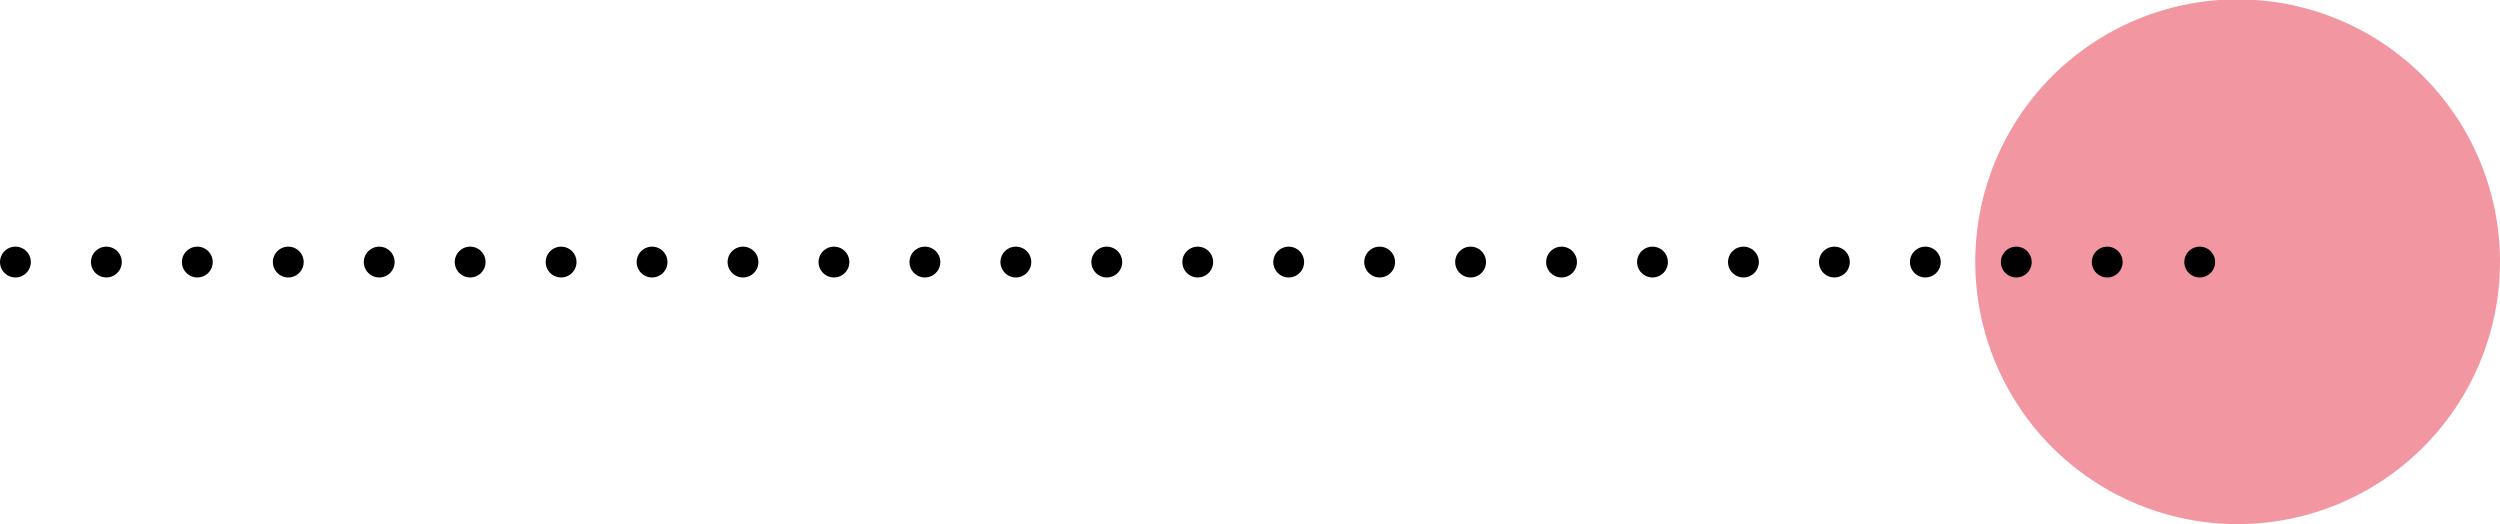
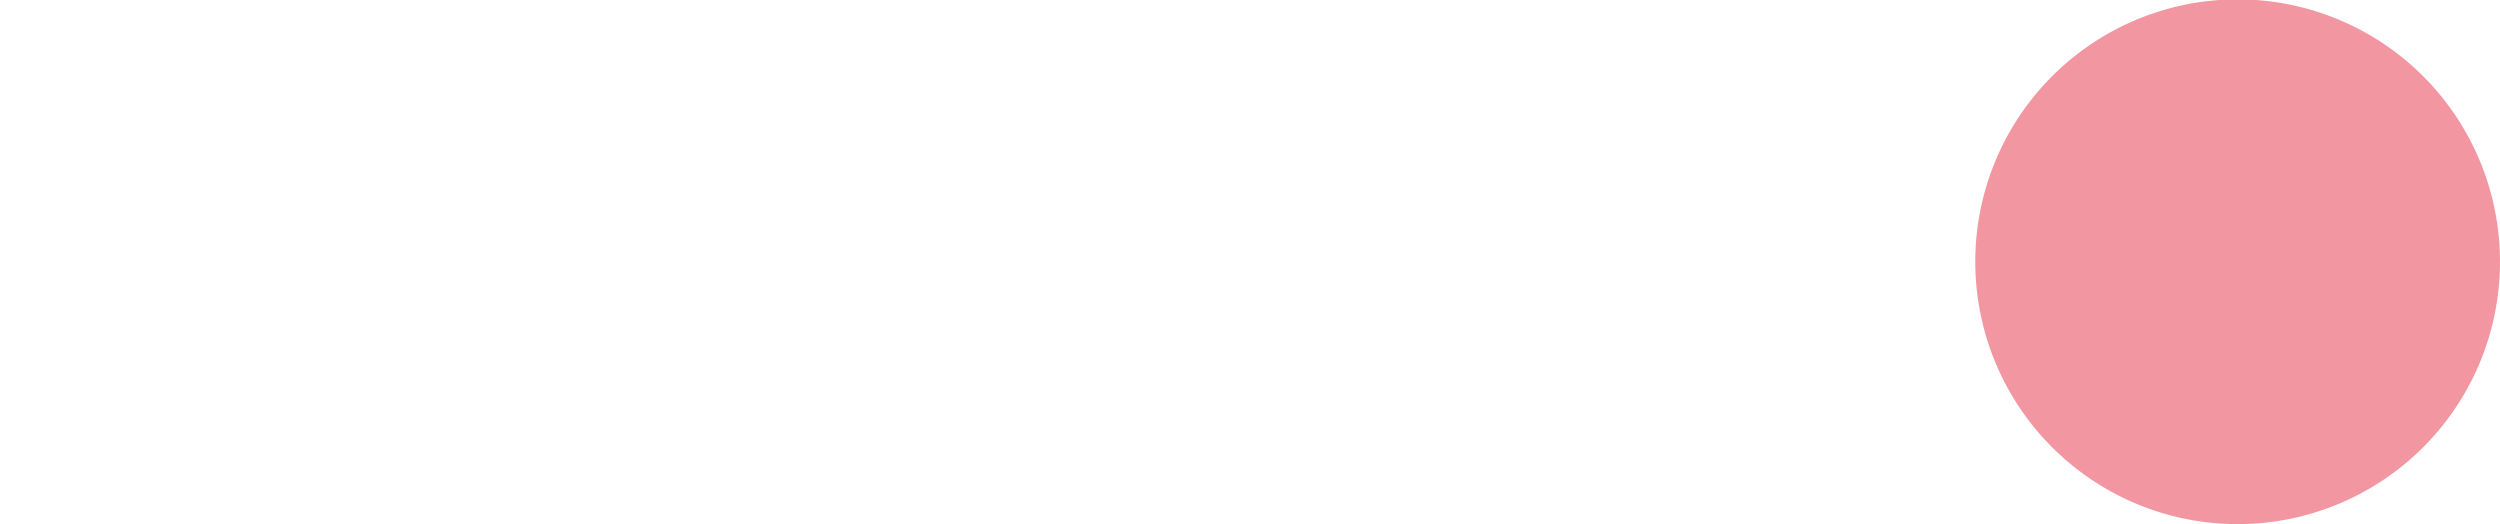
<svg xmlns="http://www.w3.org/2000/svg" viewBox="0 0 81.09 17.01">
  <defs>
    <style>.cls-1{fill:#f297a1;}.cls-2,.cls-3{fill:none;stroke:#000;stroke-linecap:round;stroke-linejoin:round;}.cls-2{stroke-dasharray:0 2.95;}</style>
  </defs>
  <title>Asset 8</title>
  <g id="Layer_2" data-name="Layer 2">
    <g id="Layer_1-2" data-name="Layer 1">
      <path class="cls-1" d="M72.59,17a8.51,8.51,0,1,1,8.5-8.51A8.51,8.51,0,0,1,72.59,17" />
-       <line class="cls-2" x1="3.45" y1="8.5" x2="69.88" y2="8.5" />
-       <path class="cls-3" d="M71.35,8.5h0M.5,8.5h0" />
    </g>
  </g>
</svg>